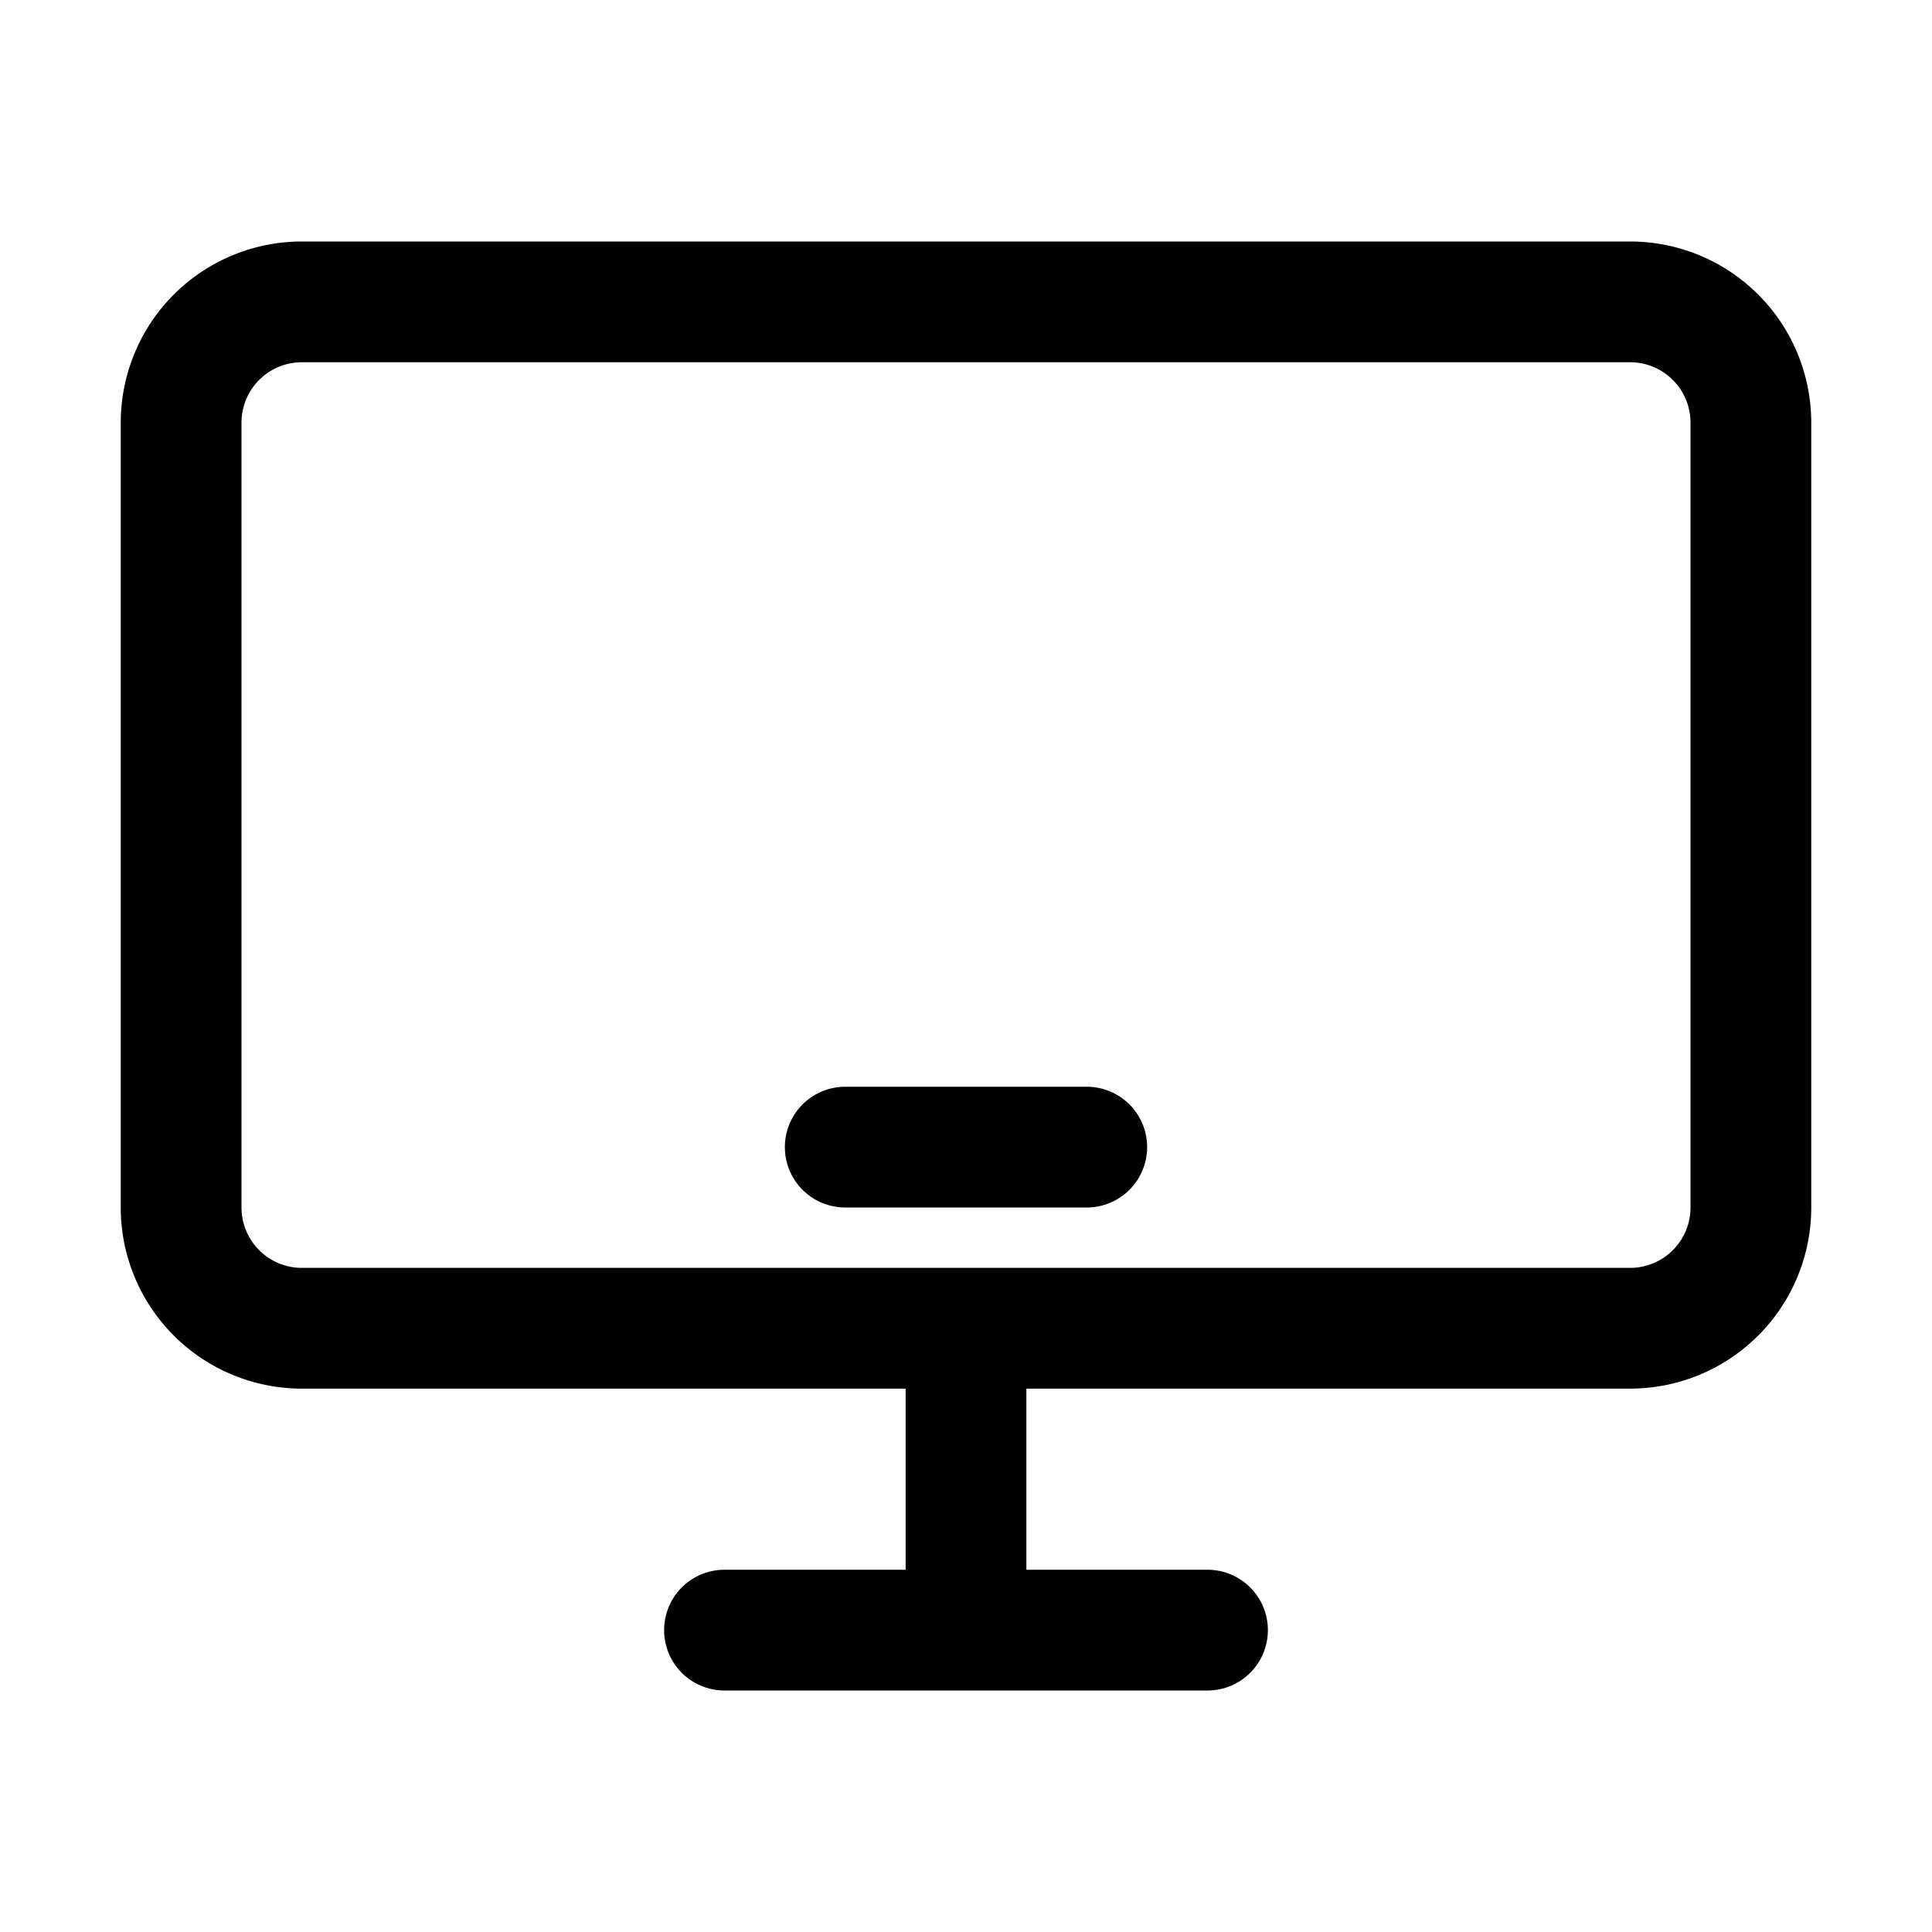
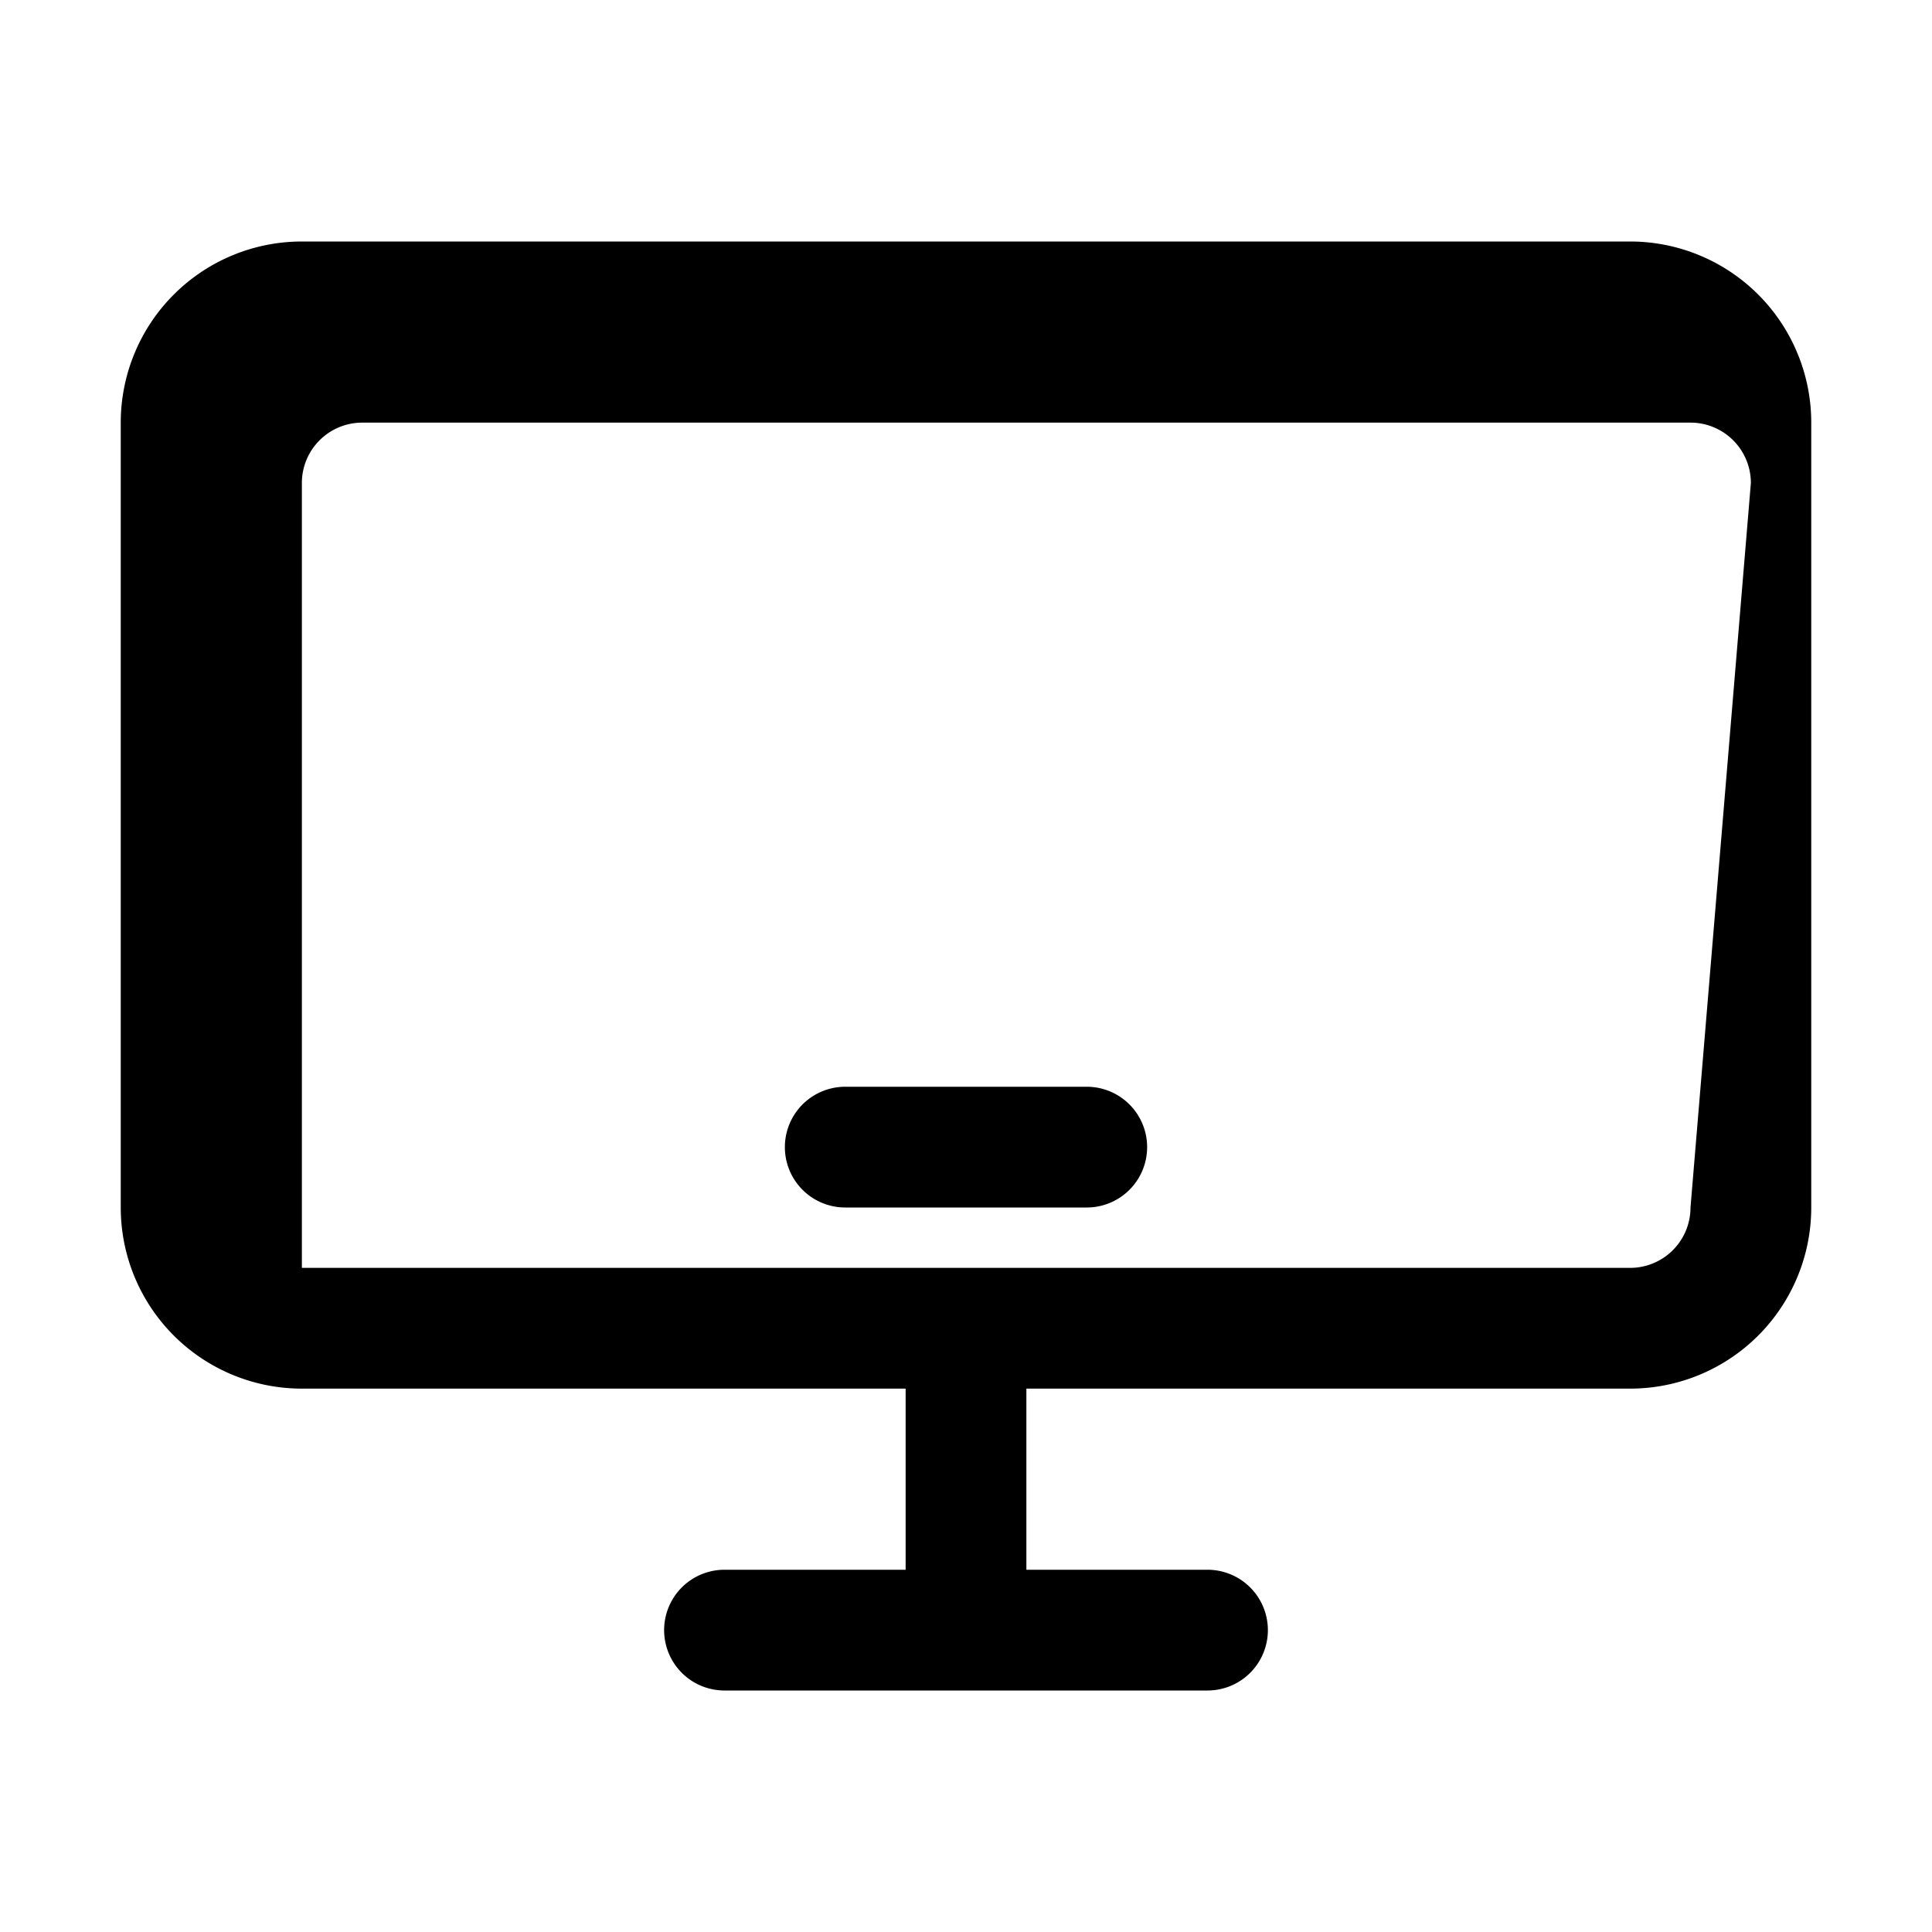
<svg xmlns="http://www.w3.org/2000/svg" height="512" viewBox="0 0 32 32" width="512">
  <g id="Layer_15" data-name="Layer 15">
-     <path d="m27 4h-22a3 3 0 0 0 -3 3v13a3 3 0 0 0 3 3h10v3h-3a1 1 0 0 0 0 2h8a1 1 0 0 0 0-2h-3v-3h10a3 3 0 0 0 3-3v-13a3 3 0 0 0 -3-3zm1 16a1 1 0 0 1 -1 1h-22a1 1 0 0 1 -1-1v-13a1 1 0 0 1 1-1h22a1 1 0 0 1 1 1zm-9-1a1 1 0 0 1 -1 1h-4a1 1 0 0 1 0-2h4a1 1 0 0 1 1 1z" />
+     <path d="m27 4h-22a3 3 0 0 0 -3 3v13a3 3 0 0 0 3 3h10v3h-3a1 1 0 0 0 0 2h8a1 1 0 0 0 0-2h-3v-3h10a3 3 0 0 0 3-3v-13a3 3 0 0 0 -3-3zm1 16a1 1 0 0 1 -1 1h-22v-13a1 1 0 0 1 1-1h22a1 1 0 0 1 1 1zm-9-1a1 1 0 0 1 -1 1h-4a1 1 0 0 1 0-2h4a1 1 0 0 1 1 1z" />
  </g>
</svg>